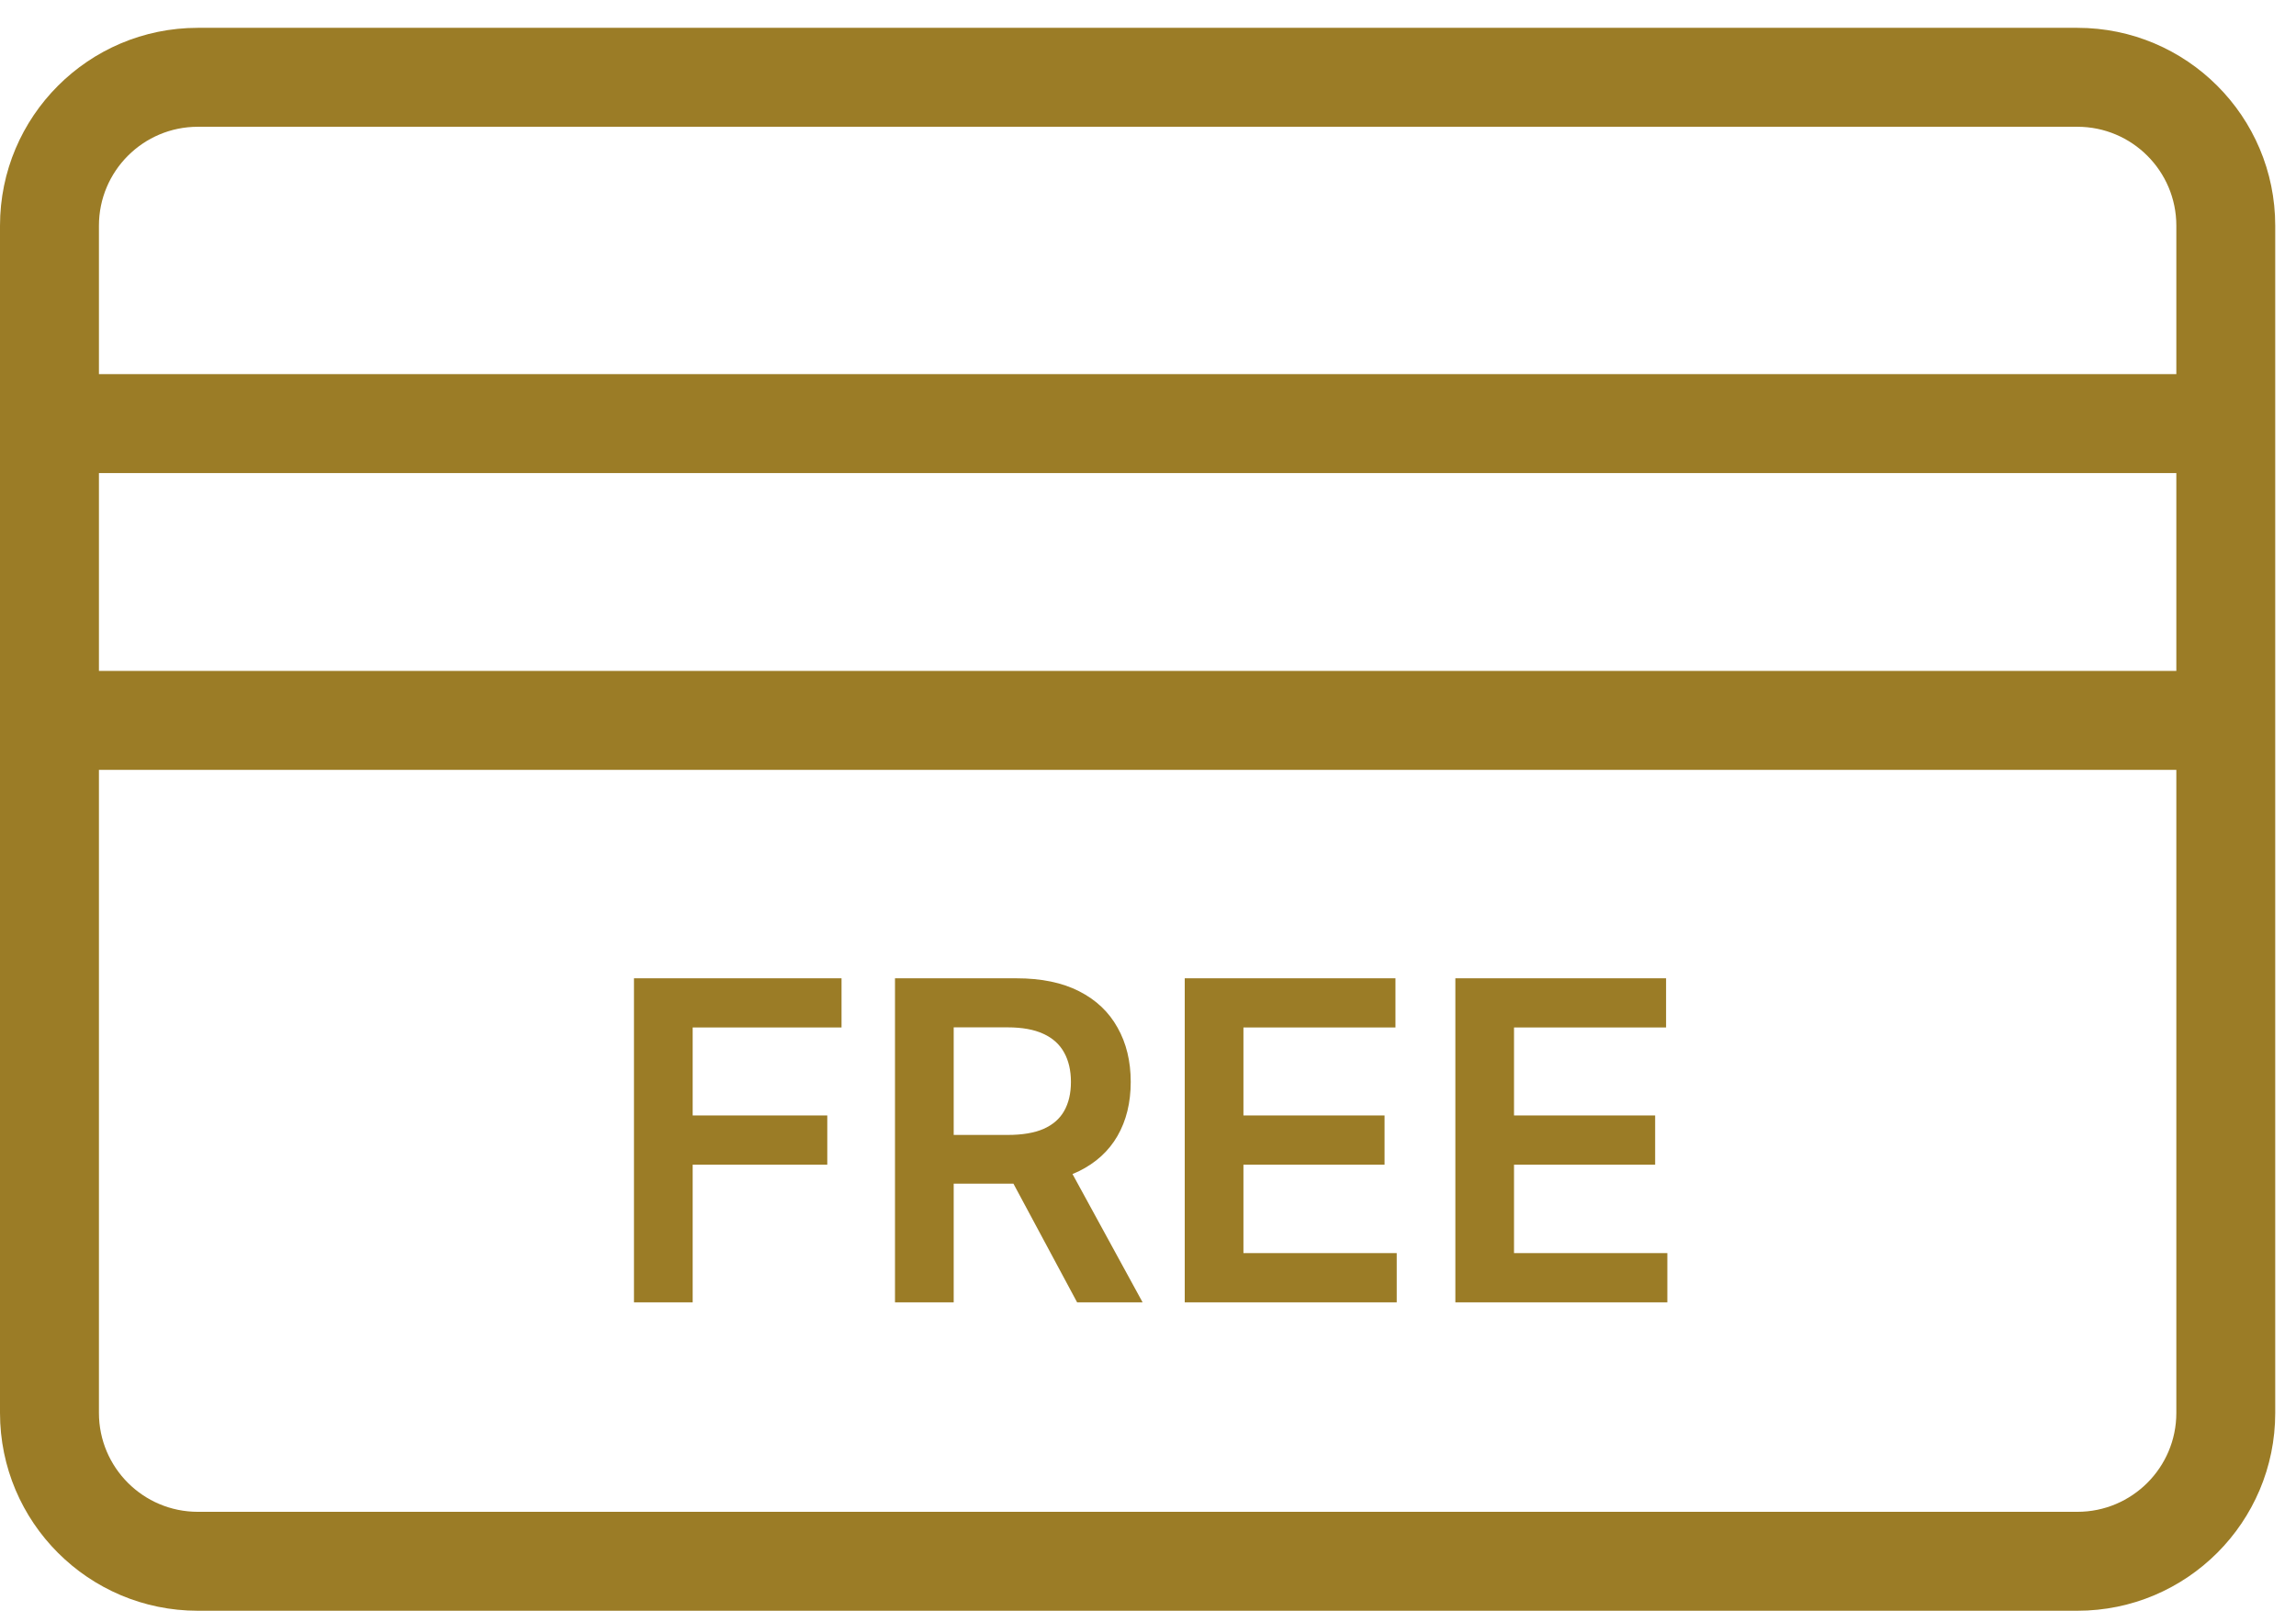
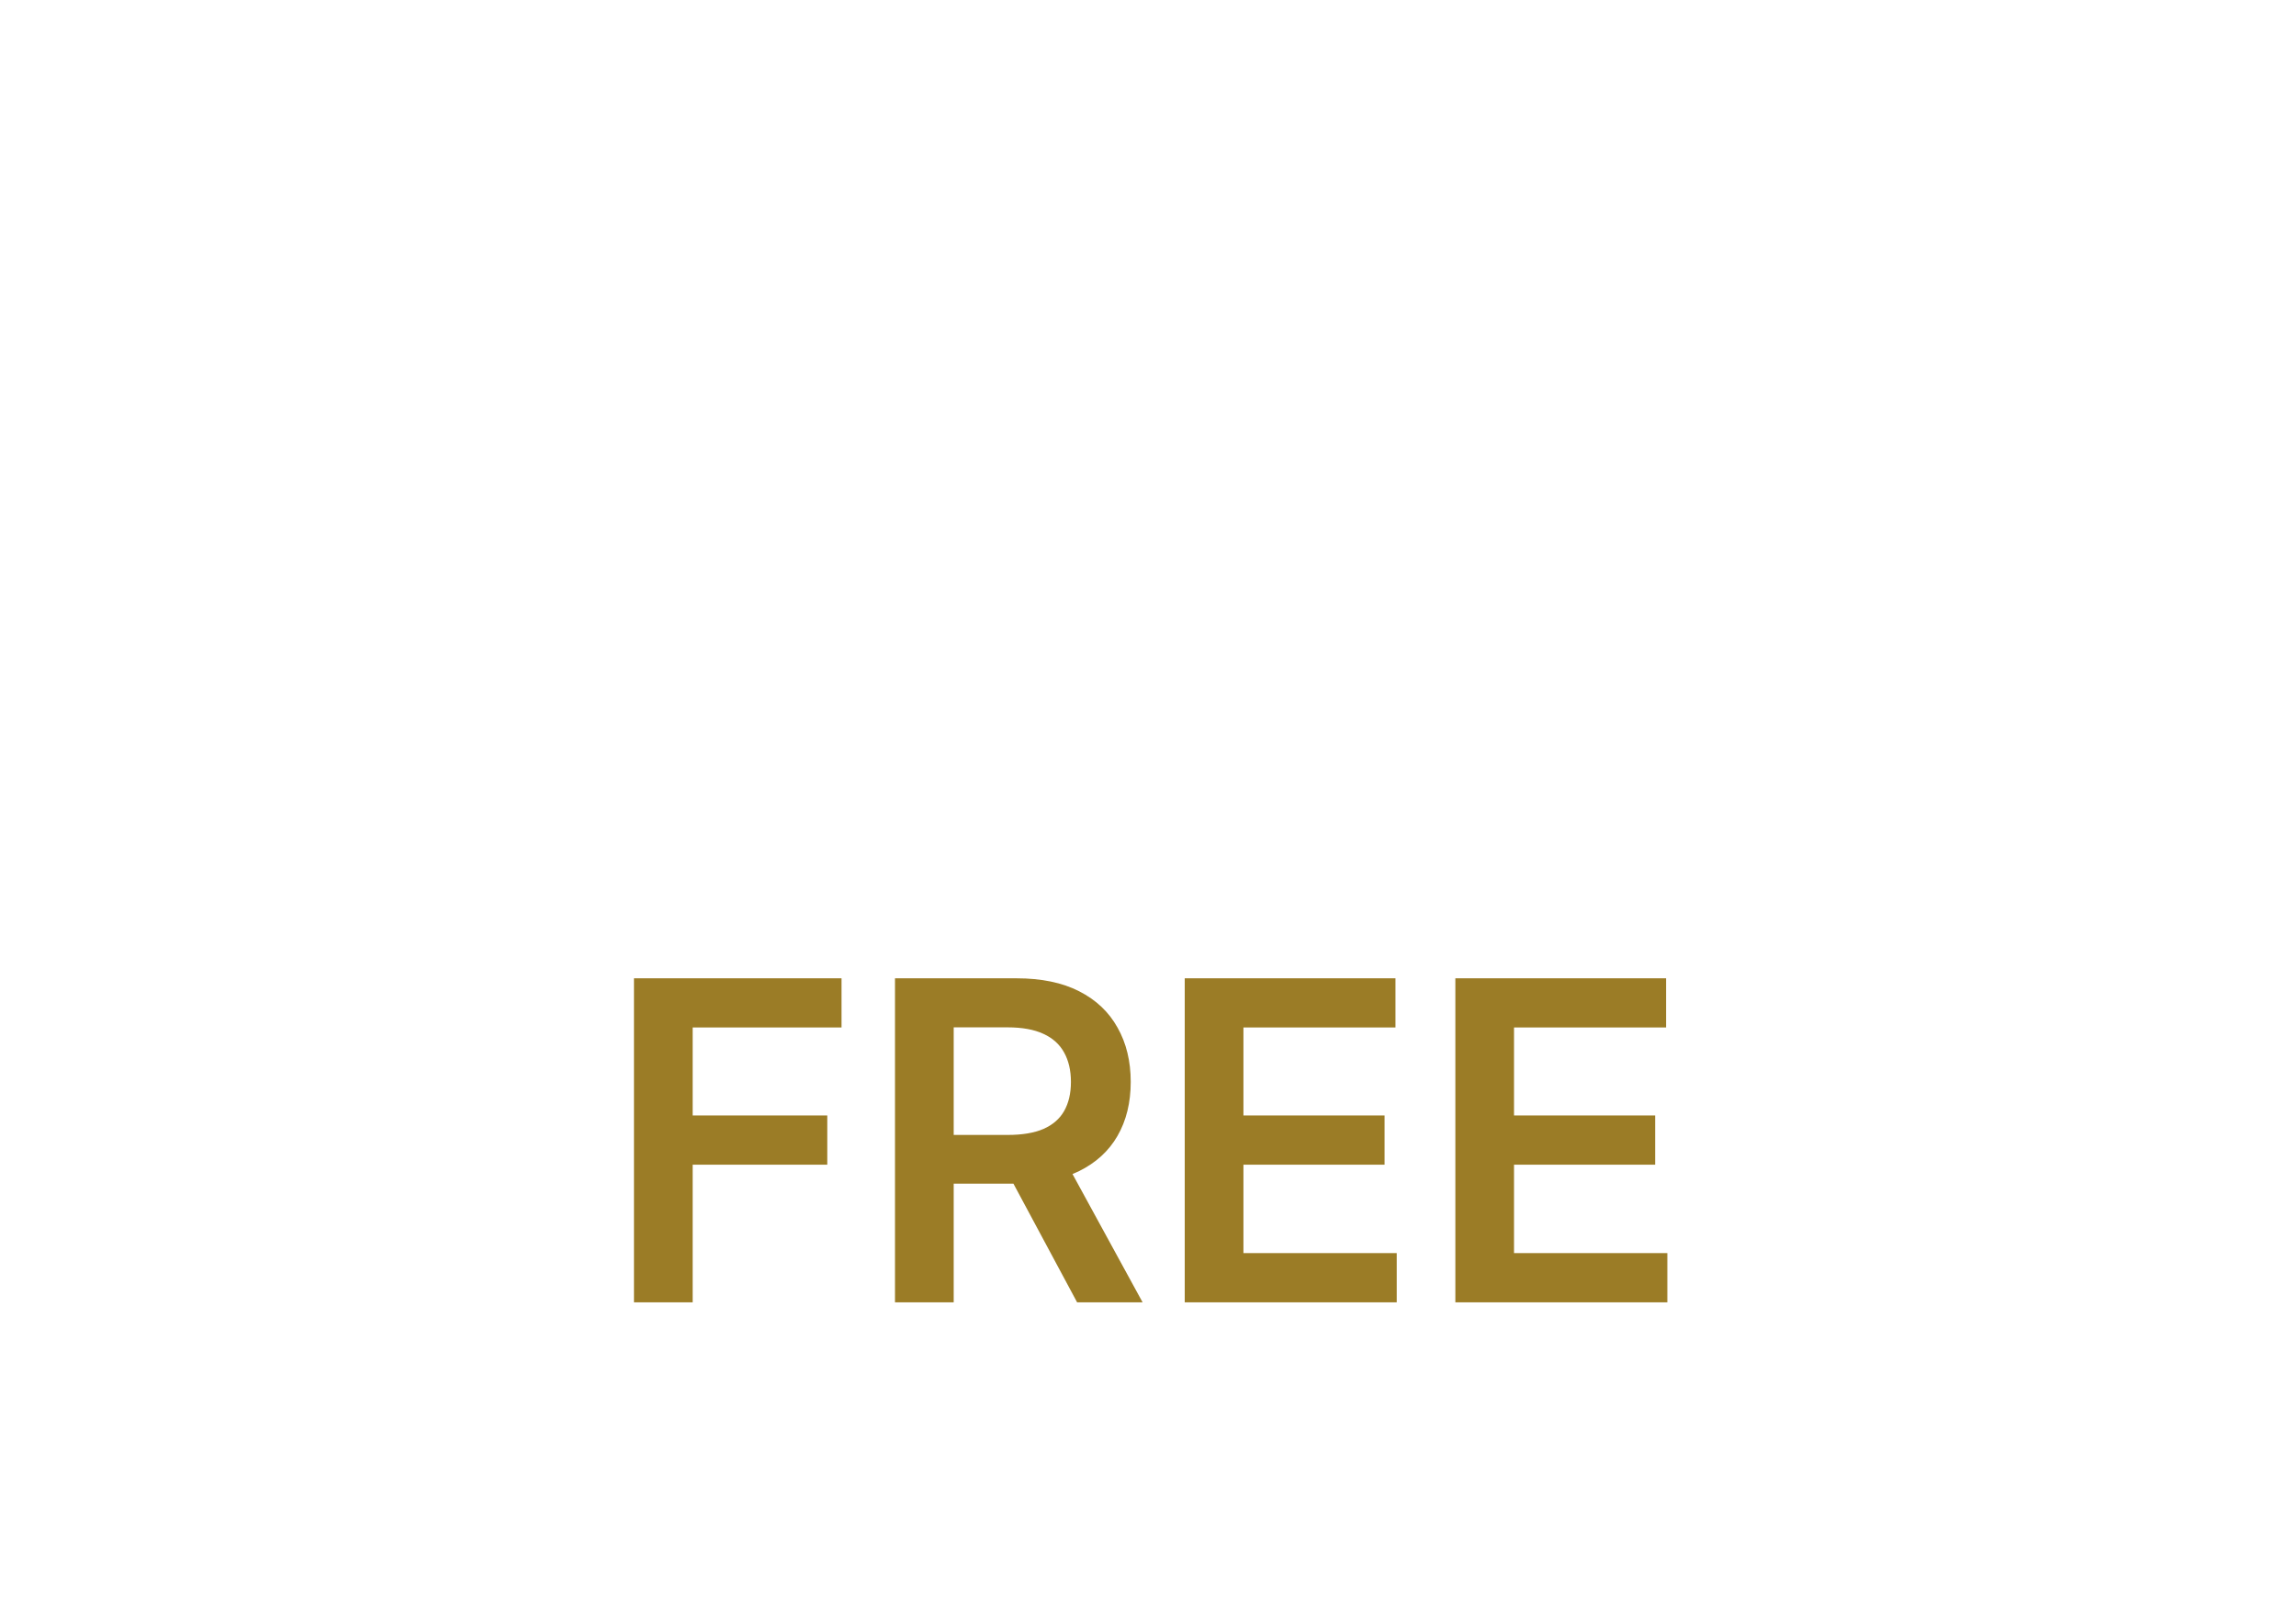
<svg xmlns="http://www.w3.org/2000/svg" width="67" height="47" viewBox="0 0 67 47" fill="none">
-   <path fill-rule="evenodd" clip-rule="evenodd" d="M60.621 47H5.773C2.585 47 0 44.415 0 41.227V6.586C0 3.398 2.585 0.812 5.773 0.812H60.621C63.809 0.812 66.394 3.398 66.394 6.586V41.227C66.394 44.415 63.809 47 60.621 47ZM2.887 19.576H63.508V13.803H2.887V19.576ZM63.508 6.586C63.508 4.992 62.215 3.699 60.621 3.699H5.773C4.18 3.699 2.887 4.992 2.887 6.586V10.916H63.508V6.586ZM63.508 22.463H2.887V41.227C2.887 42.82 4.18 44.113 5.773 44.113H60.621C62.215 44.113 63.508 42.82 63.508 41.227V22.463Z" fill="#9B7C26" />
  <path d="M18.5 38V28.546H24.557V29.981H20.213V32.548H24.141V33.984H20.213V38H18.5ZM26.117 38V28.546H29.663C30.389 28.546 30.998 28.672 31.491 28.924C31.986 29.176 32.36 29.53 32.612 29.986C32.868 30.438 32.996 30.966 32.996 31.569C32.996 32.175 32.866 32.702 32.608 33.148C32.352 33.591 31.975 33.934 31.477 34.178C30.978 34.418 30.366 34.538 29.64 34.538H27.114V33.116H29.409C29.833 33.116 30.181 33.057 30.452 32.94C30.723 32.82 30.923 32.646 31.052 32.419C31.184 32.188 31.251 31.905 31.251 31.569C31.251 31.234 31.184 30.948 31.052 30.711C30.92 30.471 30.718 30.289 30.447 30.166C30.177 30.04 29.827 29.977 29.399 29.977H27.83V38H26.117ZM31.001 33.716L33.342 38H31.431L29.132 33.716H31.001ZM34.572 38V28.546H40.721V29.981H36.285V32.548H40.403V33.984H36.285V36.564H40.758V38H34.572ZM42.469 38V28.546H48.618V29.981H44.181V32.548H48.299V33.984H44.181V36.564H48.655V38H42.469Z" fill="#9B7C26" />
</svg>